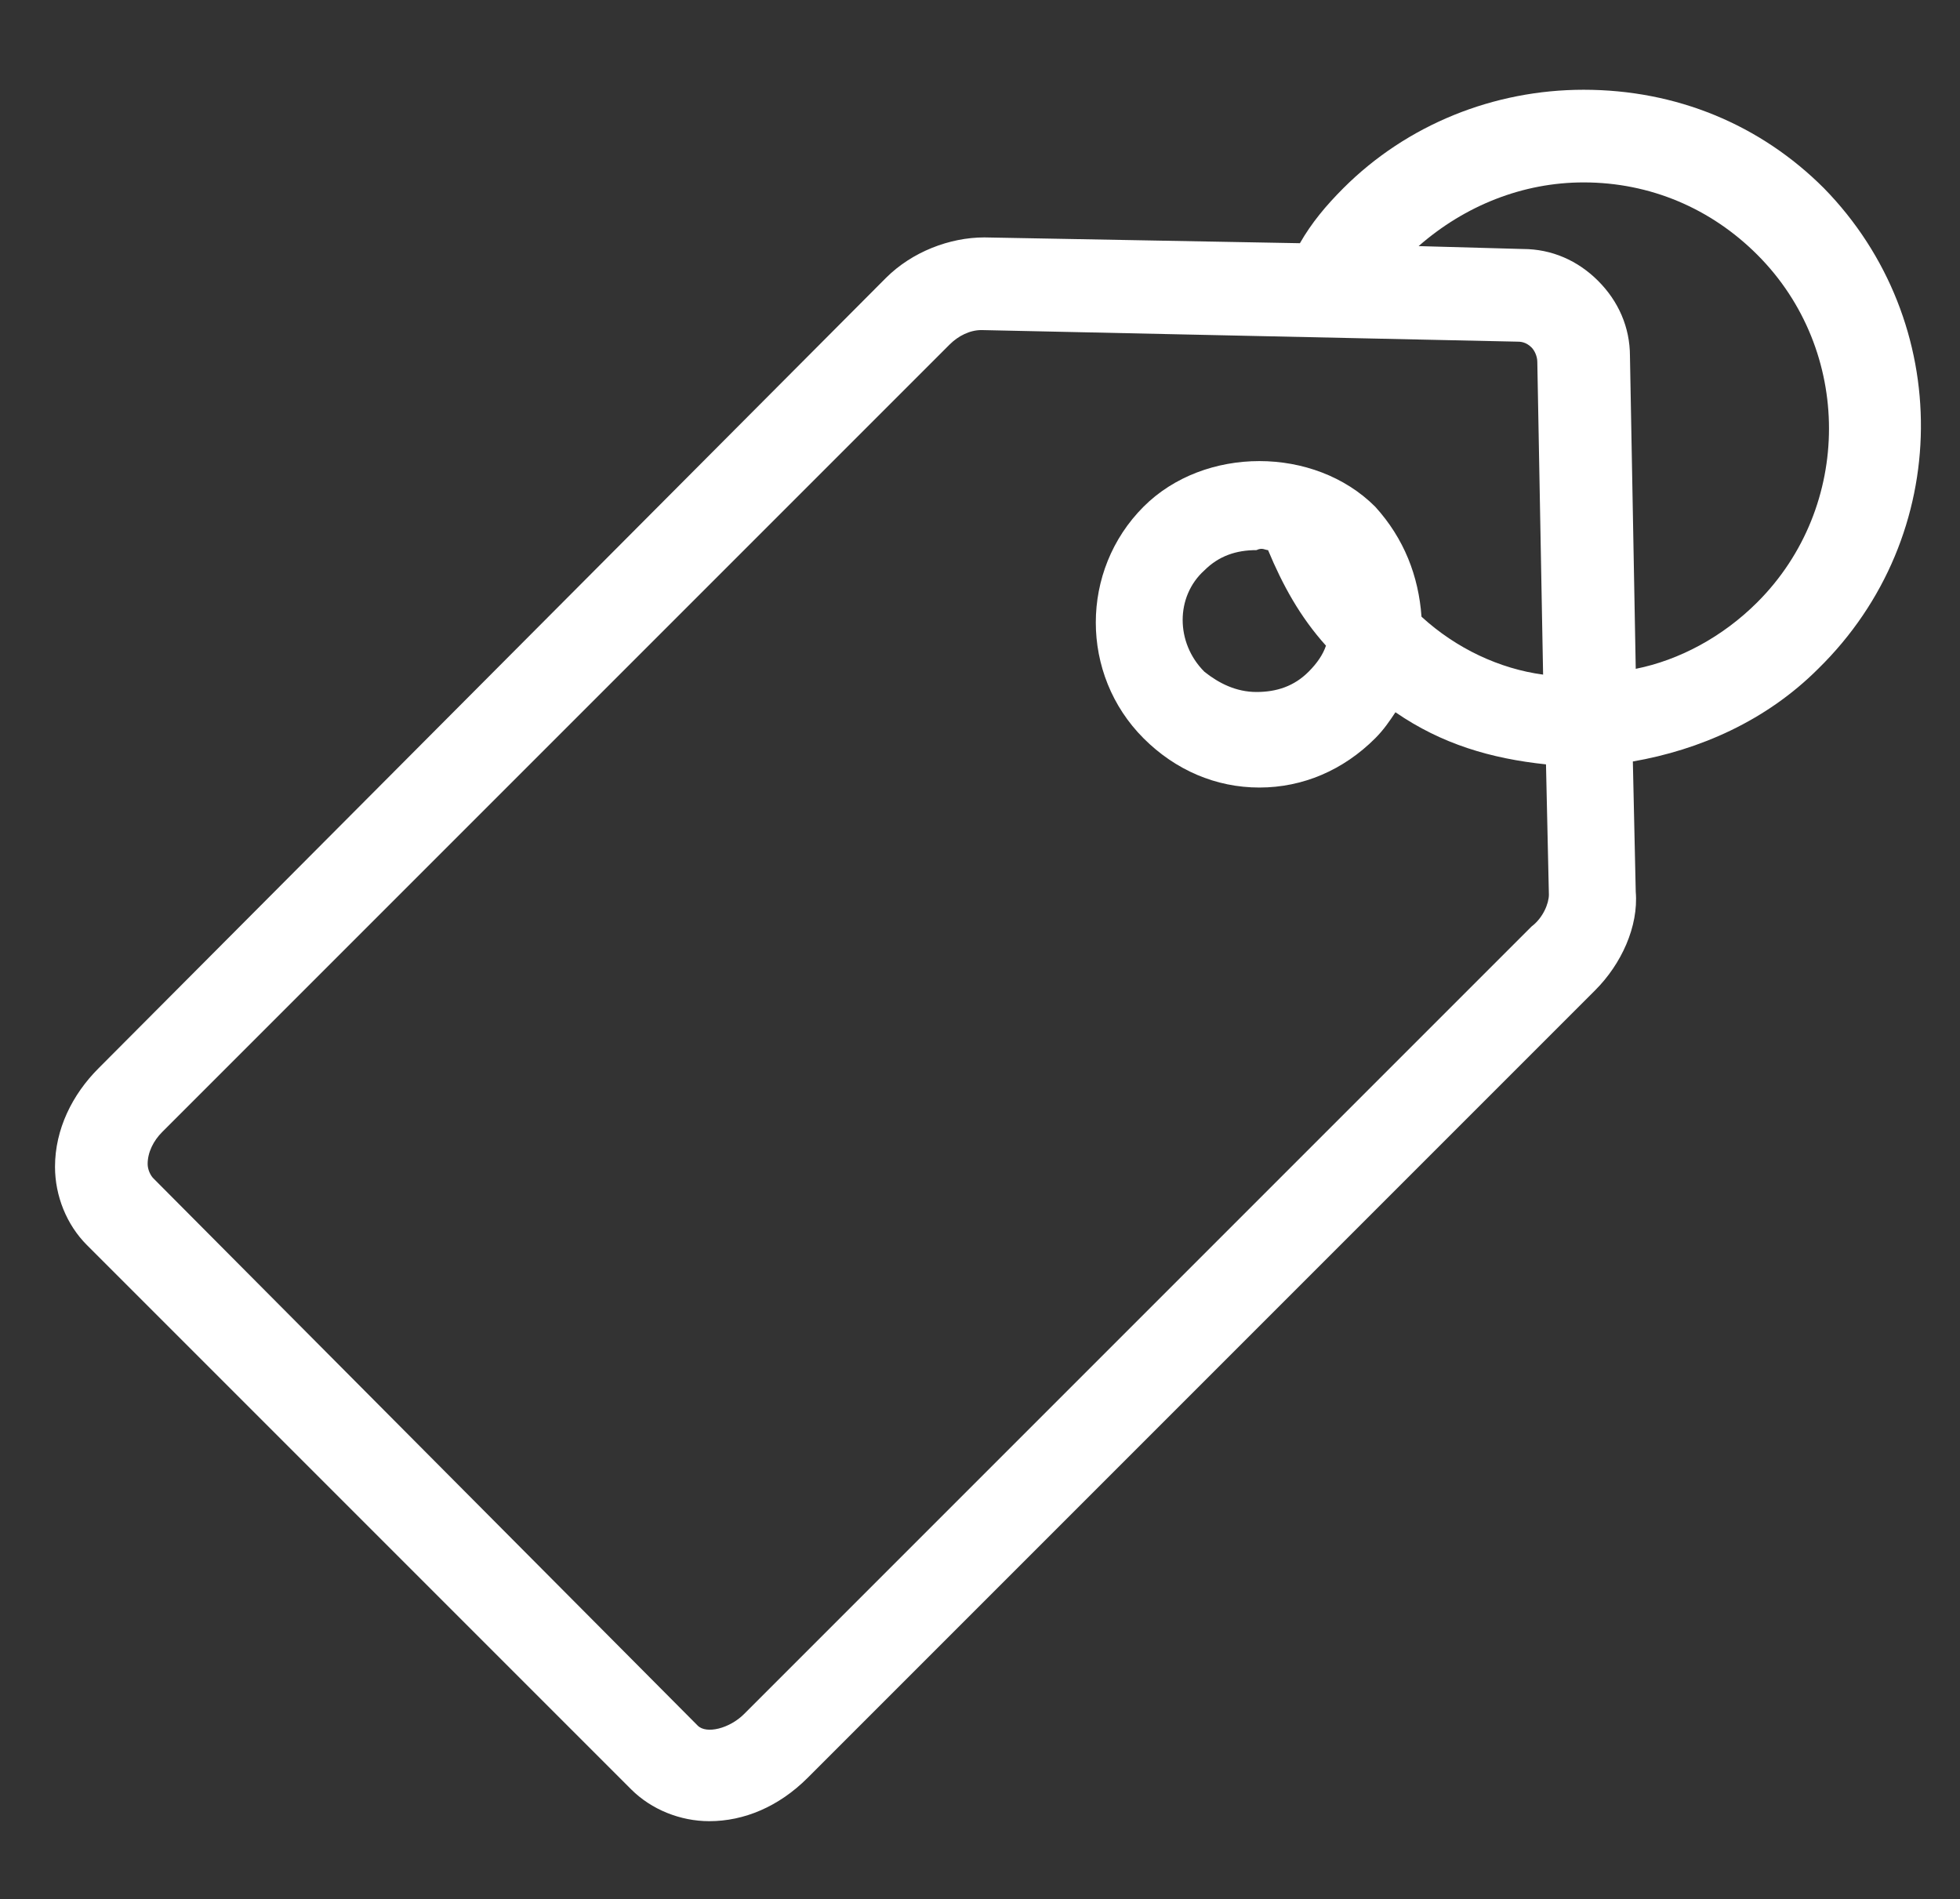
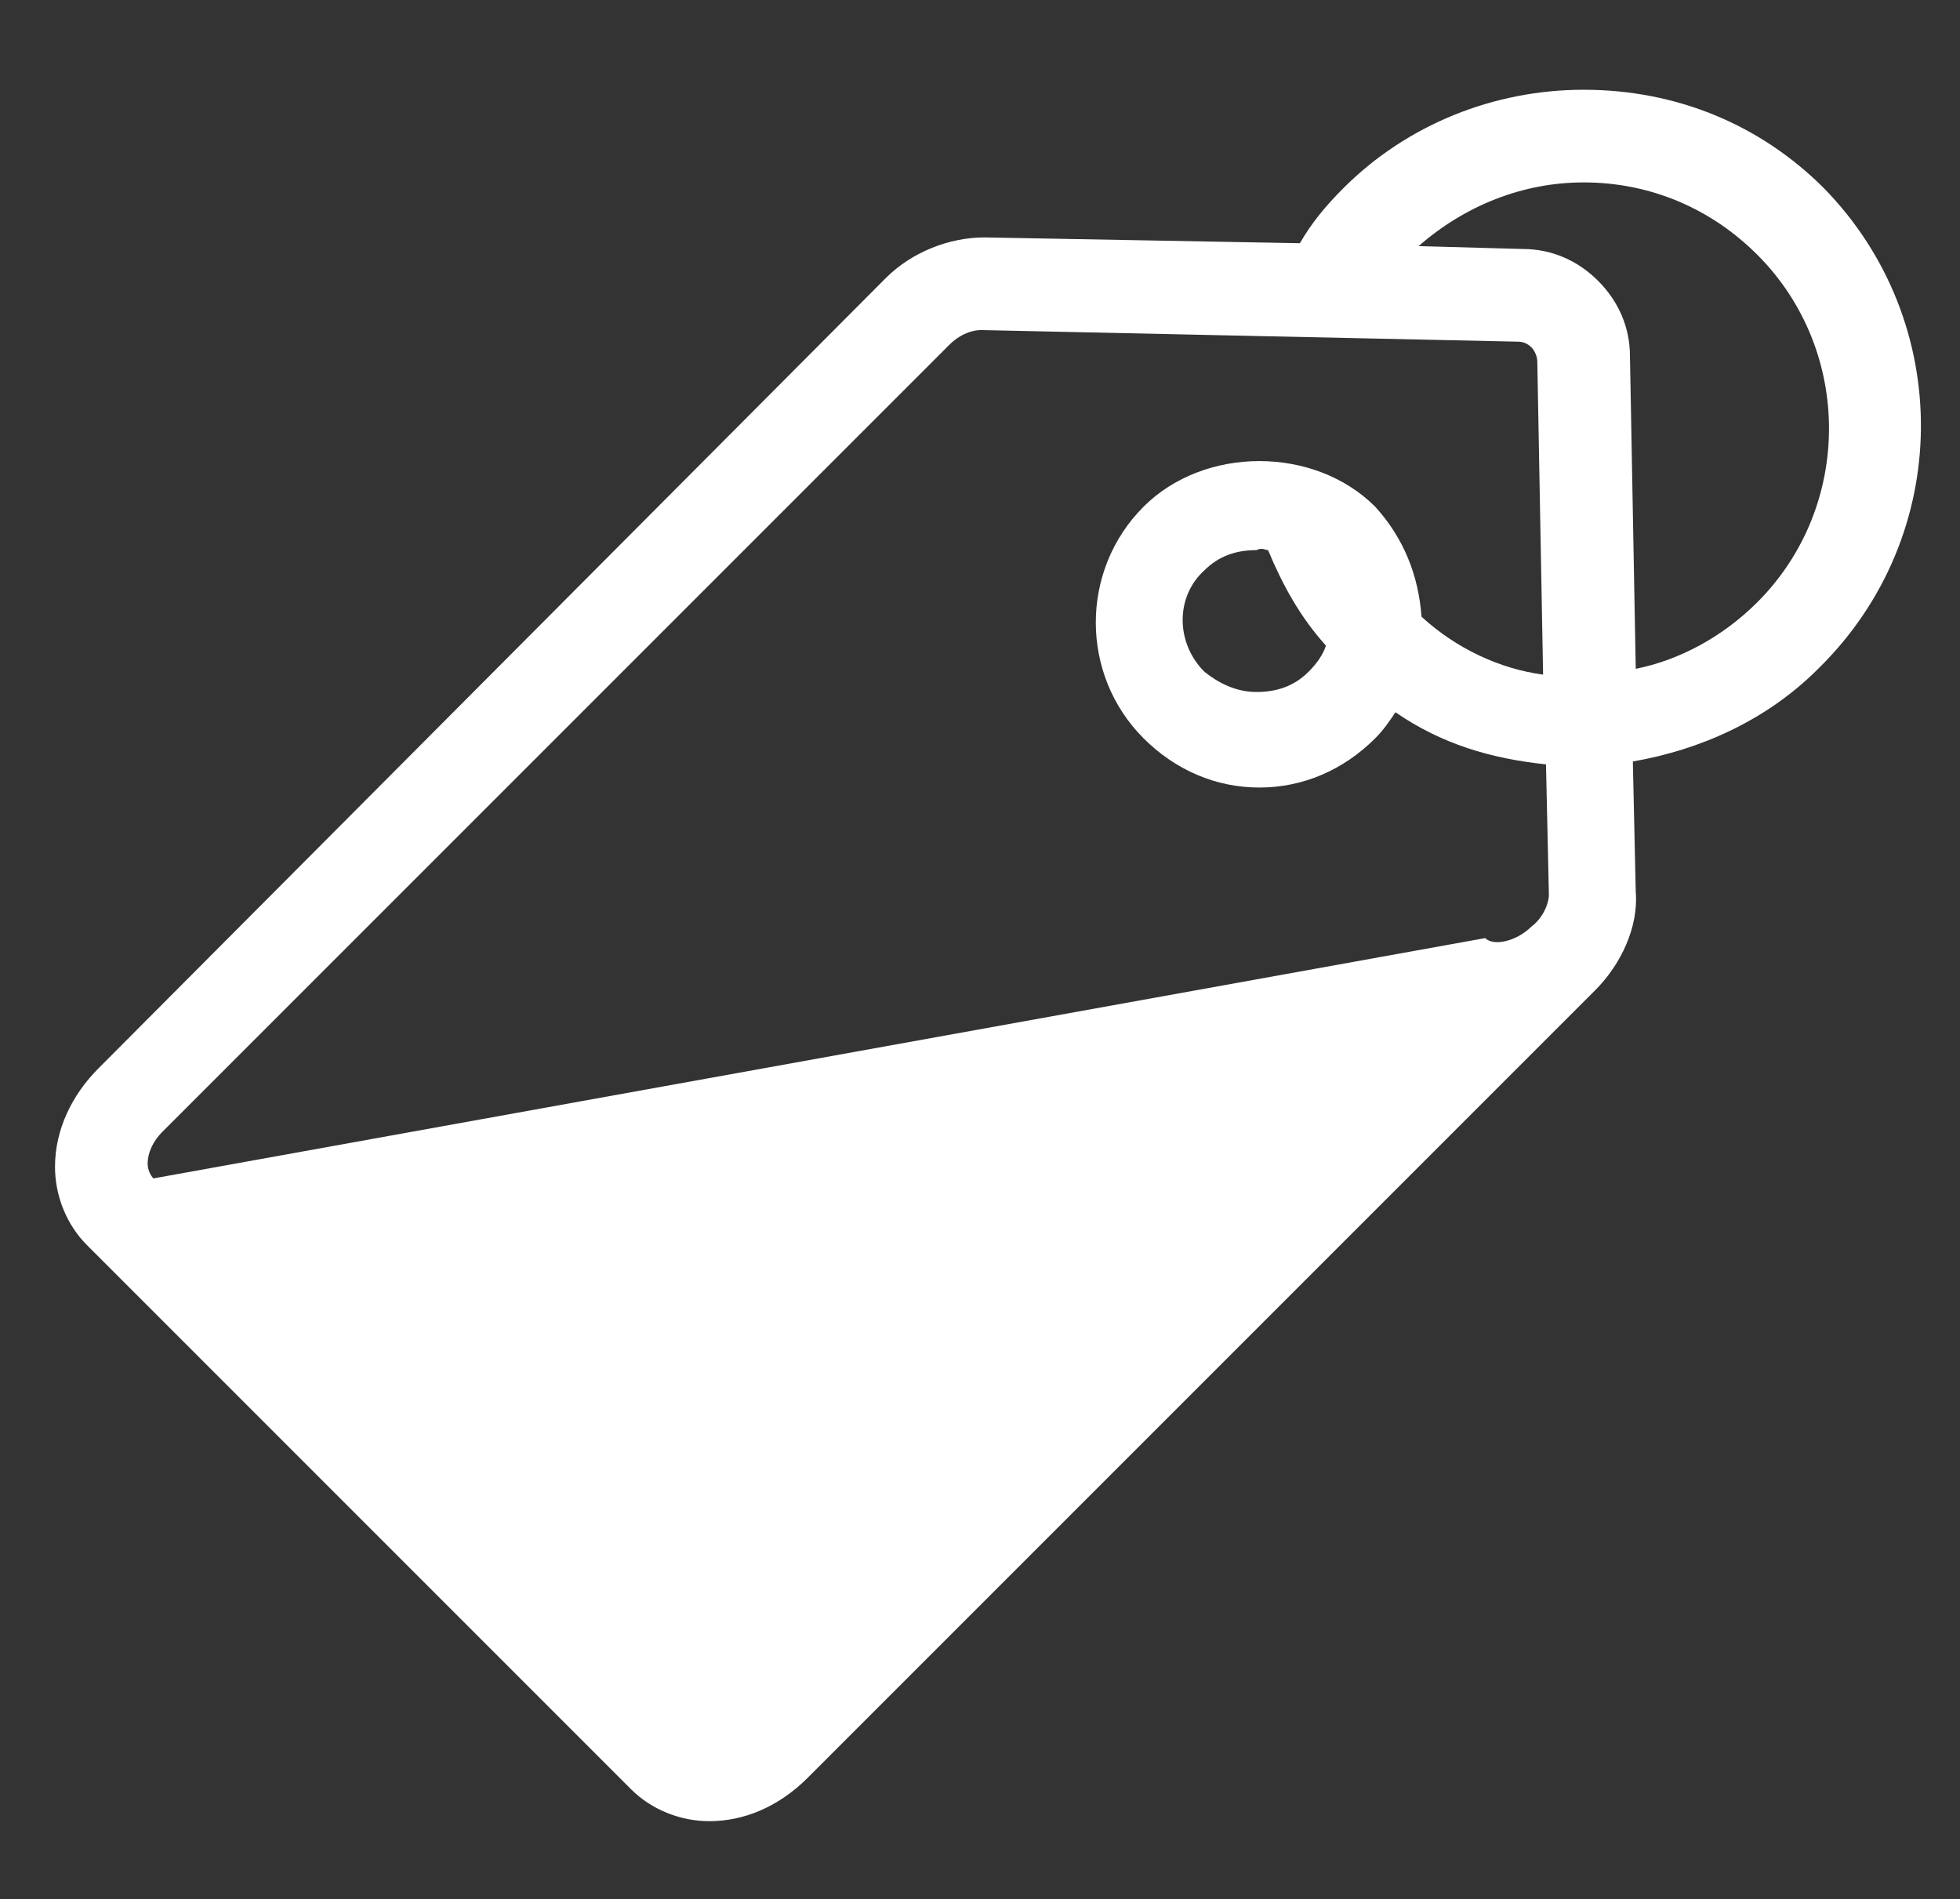
<svg xmlns="http://www.w3.org/2000/svg" version="1.1" id="Isolation_Mode" x="0px" y="0px" viewBox="0 0 67.7 65.6" style="enable-background:new 0 0 67.7 65.6;" xml:space="preserve">
  <rect x="0" y="0" width="67.7" height="65.6" fill="#333333" stroke="none" />
  <style type="text/css">
	.st0{fill:#FFFFFF;}
</style>
-   <path class="st0" d="M63,6.5c-2.2-2.2-5.1-3.4-8.3-3.4h0c-3.1,0-6.1,1.2-8.3,3.4c-0.6,0.6-1.1,1.2-1.5,1.9L34,8.2  c-1.2,0-2.5,0.5-3.4,1.4L3.4,36.9c-0.9,0.9-1.5,2.1-1.5,3.4c0,1,0.4,2,1.1,2.7l18.8,18.8c0.7,0.7,1.7,1.1,2.7,1.1  c1.2,0,2.4-0.5,3.4-1.5l27.2-27.2c0.9-0.9,1.5-2.2,1.4-3.4l-0.1-4.5c2.3-0.4,4.6-1.4,6.4-3.2C67.5,18.5,67.5,11.1,63,6.5z M52.9,32  L25.7,59.2c-0.5,0.5-1.3,0.7-1.6,0.4L5.3,40.7c-0.1-0.1-0.2-0.3-0.2-0.5c0-0.4,0.2-0.8,0.5-1.1l27.2-27.2c0.3-0.3,0.7-0.5,1.1-0.5  l18.5,0.4c0.1,0,0.3,0,0.5,0.2c0.1,0.1,0.2,0.3,0.2,0.5l0.2,10.8c-1.5-0.2-3-0.9-4.2-2c-0.1-1.4-0.6-2.7-1.6-3.8  c-2.1-2.1-5.9-2.1-8,0c-2.2,2.2-2.2,5.8,0,8c1.1,1.1,2.5,1.7,4,1.7c0,0,0,0,0,0c1.5,0,2.9-0.6,4-1.7c0.3-0.3,0.5-0.6,0.7-0.9  c1.6,1.1,3.3,1.6,5.2,1.8l0.1,4.5C53.5,31.2,53.3,31.7,52.9,32z M43.8,19c0.5,1.2,1.1,2.3,2,3.3c-0.1,0.3-0.3,0.6-0.6,0.9  c-0.5,0.5-1.1,0.7-1.8,0.7c-0.7,0-1.3-0.3-1.8-0.7c-1-1-1-2.6,0-3.5c0.5-0.5,1.1-0.7,1.8-0.7C43.6,18.9,43.7,19,43.8,19z M56.5,23.1  l-0.2-10.8c0-1-0.4-1.9-1.1-2.6c-0.7-0.7-1.6-1.1-2.6-1.1L49,8.5c1.6-1.4,3.6-2.2,5.7-2.2h0c2.3,0,4.4,0.9,6,2.5  c3.3,3.3,3.3,8.7,0,12C59.5,22,58,22.8,56.5,23.1z" />
+   <path class="st0" d="M63,6.5c-2.2-2.2-5.1-3.4-8.3-3.4h0c-3.1,0-6.1,1.2-8.3,3.4c-0.6,0.6-1.1,1.2-1.5,1.9L34,8.2  c-1.2,0-2.5,0.5-3.4,1.4L3.4,36.9c-0.9,0.9-1.5,2.1-1.5,3.4c0,1,0.4,2,1.1,2.7l18.8,18.8c0.7,0.7,1.7,1.1,2.7,1.1  c1.2,0,2.4-0.5,3.4-1.5l27.2-27.2c0.9-0.9,1.5-2.2,1.4-3.4l-0.1-4.5c2.3-0.4,4.6-1.4,6.4-3.2C67.5,18.5,67.5,11.1,63,6.5z M52.9,32  c-0.5,0.5-1.3,0.7-1.6,0.4L5.3,40.7c-0.1-0.1-0.2-0.3-0.2-0.5c0-0.4,0.2-0.8,0.5-1.1l27.2-27.2c0.3-0.3,0.7-0.5,1.1-0.5  l18.5,0.4c0.1,0,0.3,0,0.5,0.2c0.1,0.1,0.2,0.3,0.2,0.5l0.2,10.8c-1.5-0.2-3-0.9-4.2-2c-0.1-1.4-0.6-2.7-1.6-3.8  c-2.1-2.1-5.9-2.1-8,0c-2.2,2.2-2.2,5.8,0,8c1.1,1.1,2.5,1.7,4,1.7c0,0,0,0,0,0c1.5,0,2.9-0.6,4-1.7c0.3-0.3,0.5-0.6,0.7-0.9  c1.6,1.1,3.3,1.6,5.2,1.8l0.1,4.5C53.5,31.2,53.3,31.7,52.9,32z M43.8,19c0.5,1.2,1.1,2.3,2,3.3c-0.1,0.3-0.3,0.6-0.6,0.9  c-0.5,0.5-1.1,0.7-1.8,0.7c-0.7,0-1.3-0.3-1.8-0.7c-1-1-1-2.6,0-3.5c0.5-0.5,1.1-0.7,1.8-0.7C43.6,18.9,43.7,19,43.8,19z M56.5,23.1  l-0.2-10.8c0-1-0.4-1.9-1.1-2.6c-0.7-0.7-1.6-1.1-2.6-1.1L49,8.5c1.6-1.4,3.6-2.2,5.7-2.2h0c2.3,0,4.4,0.9,6,2.5  c3.3,3.3,3.3,8.7,0,12C59.5,22,58,22.8,56.5,23.1z" />
</svg>